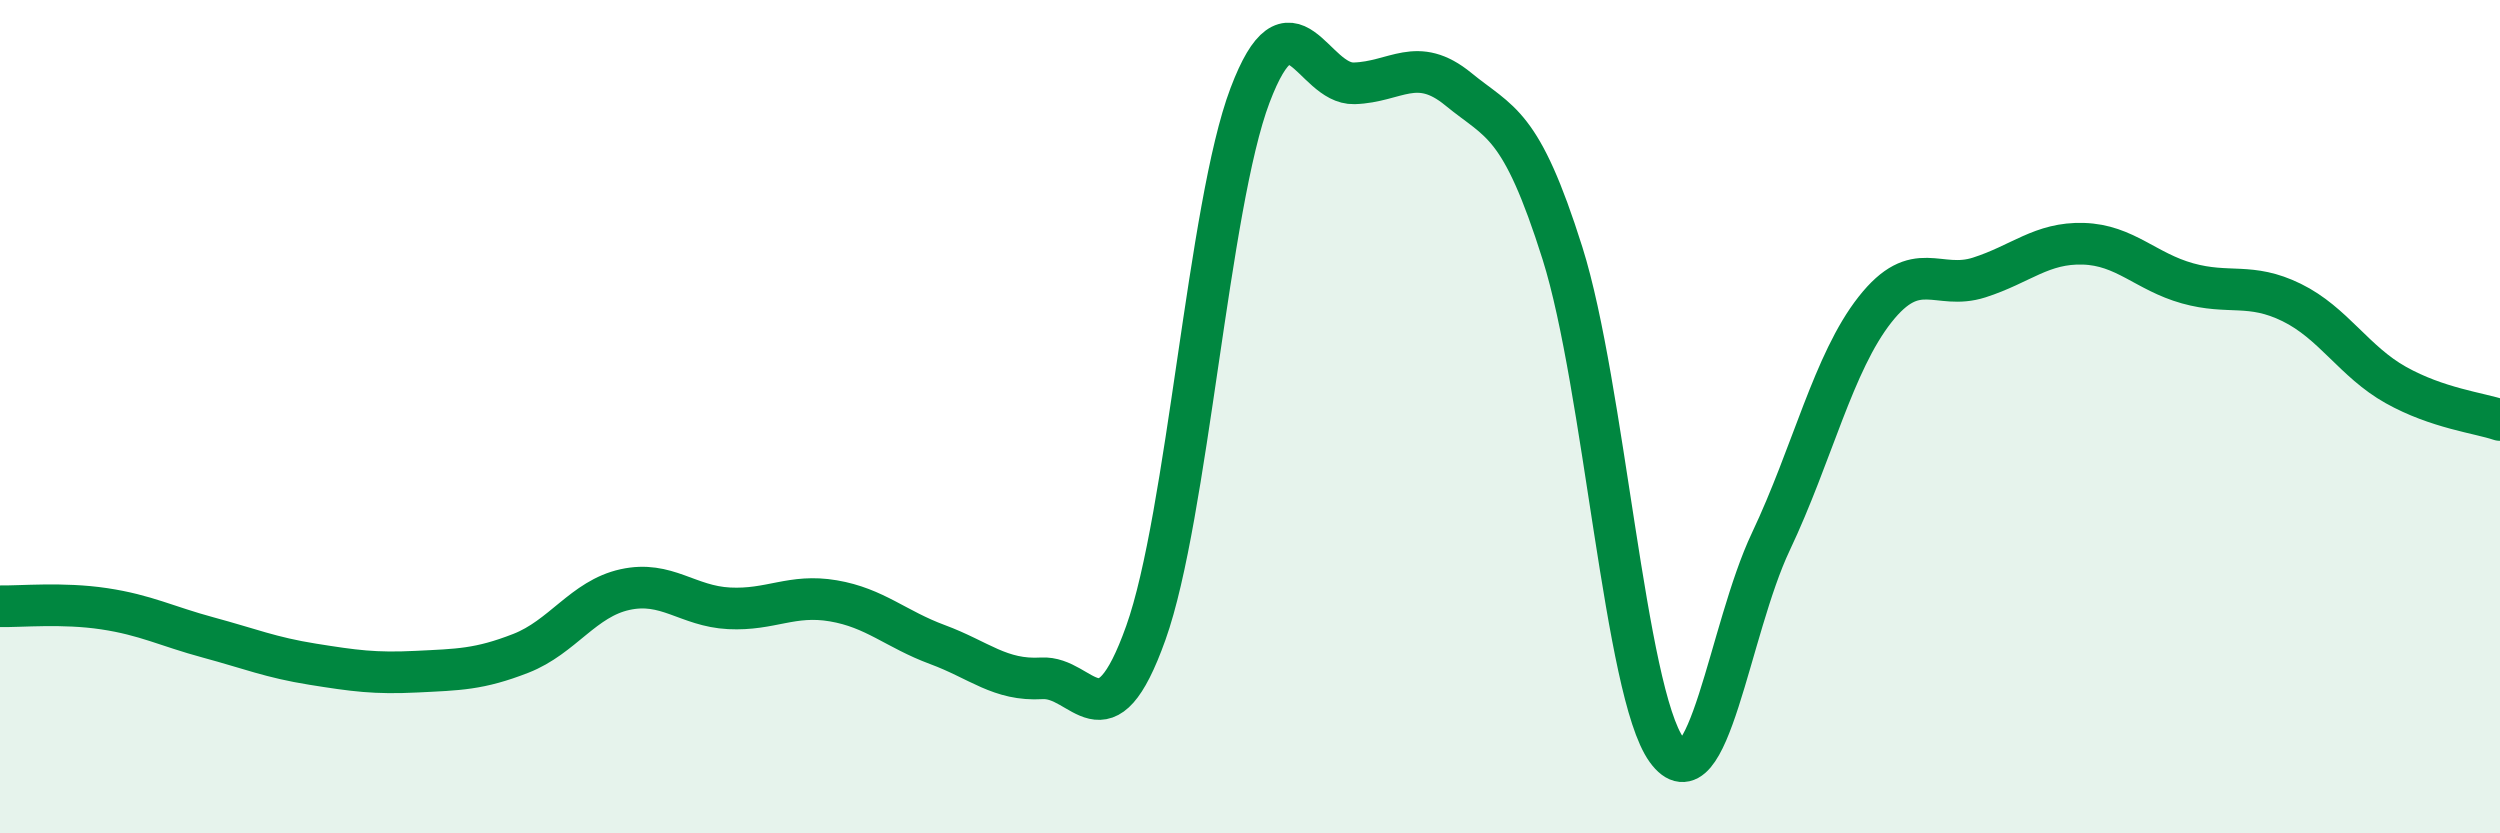
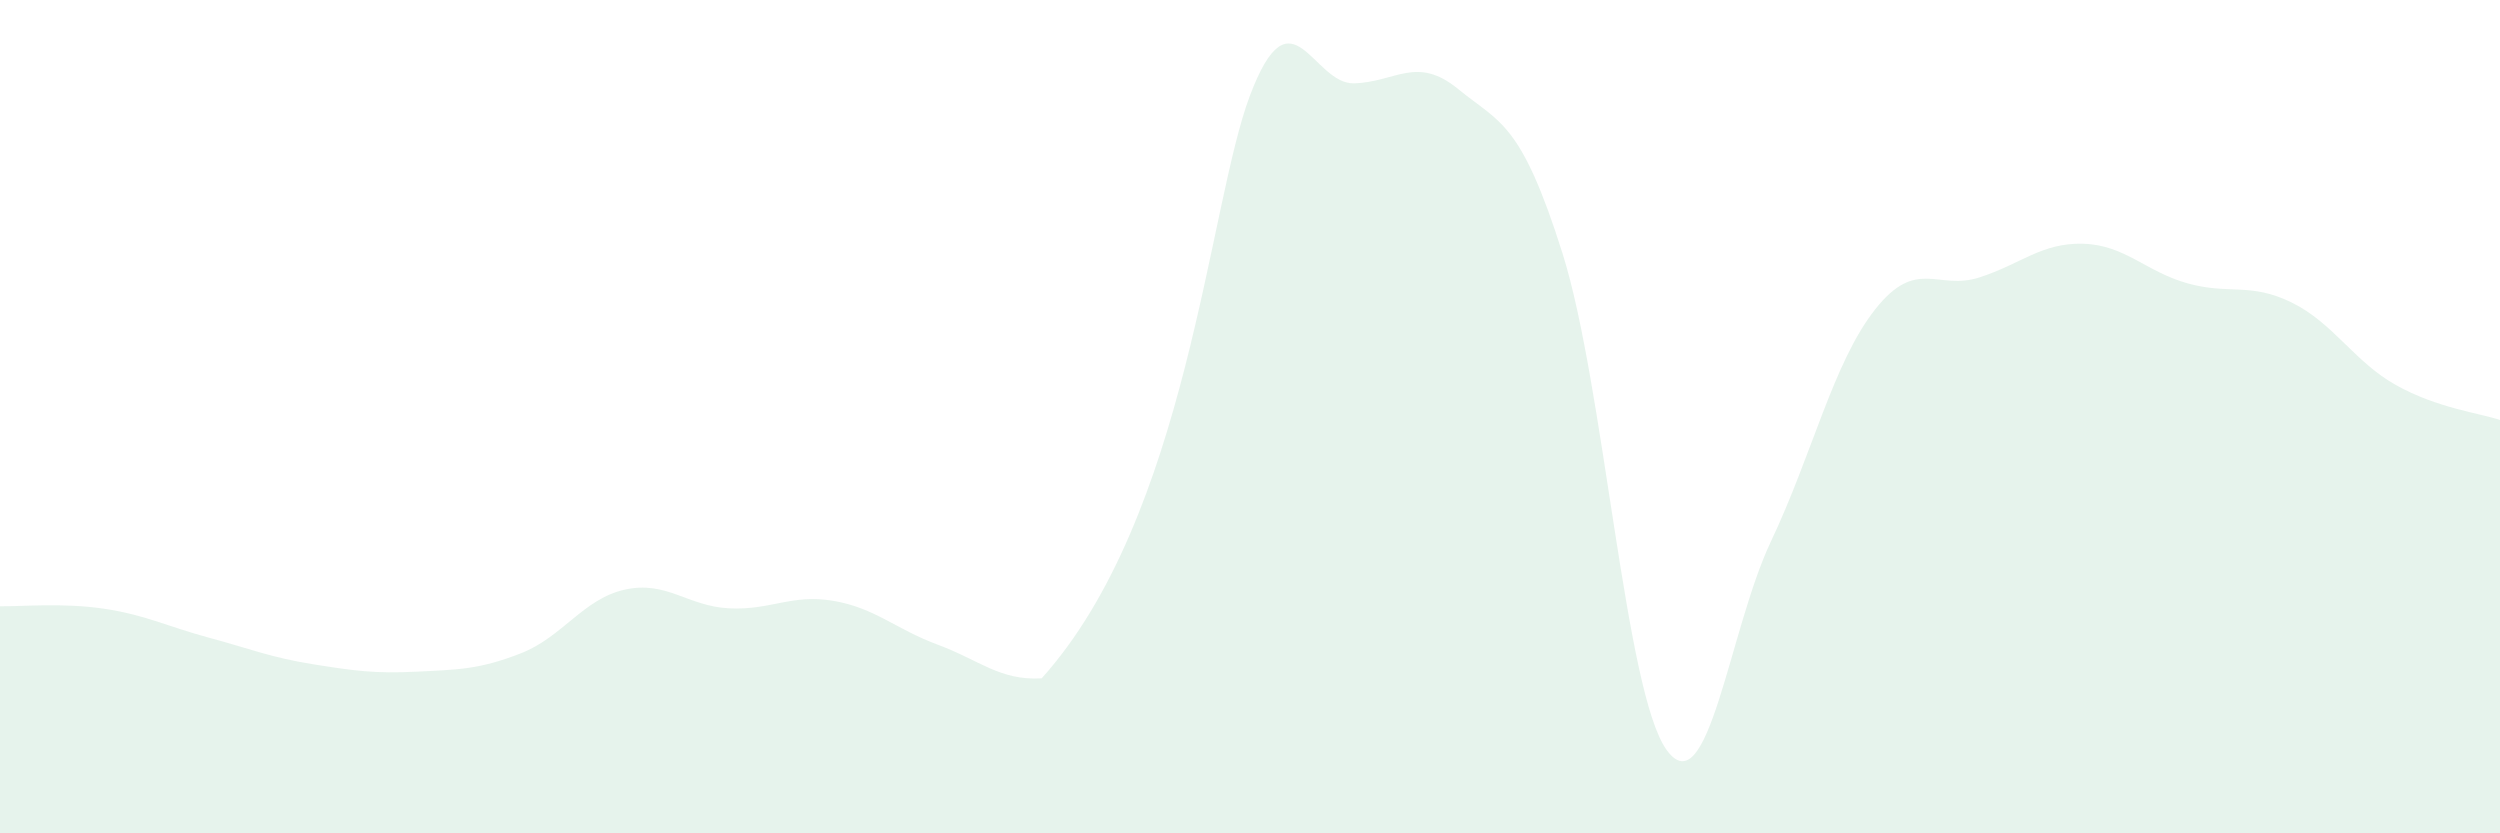
<svg xmlns="http://www.w3.org/2000/svg" width="60" height="20" viewBox="0 0 60 20">
-   <path d="M 0,14.55 C 0.5,14.56 1.5,14.46 2.5,14.61 C 3.5,14.76 4,15.03 5,15.3 C 6,15.57 6.5,15.78 7.5,15.94 C 8.5,16.1 9,16.17 10,16.12 C 11,16.07 11.5,16.07 12.5,15.68 C 13.5,15.29 14,14.37 15,14.15 C 16,13.93 16.5,14.55 17.5,14.6 C 18.5,14.65 19,14.25 20,14.42 C 21,14.59 21.5,15.1 22.5,15.47 C 23.5,15.84 24,16.34 25,16.28 C 26,16.22 26.5,17.99 27.5,15.19 C 28.5,12.39 29,4.93 30,2.29 C 31,-0.35 31.5,2.03 32.5,2 C 33.5,1.97 34,1.32 35,2.14 C 36,2.96 36.5,2.91 37.5,6.08 C 38.5,9.25 39,16.62 40,18 C 41,19.38 41.5,15.11 42.5,13 C 43.5,10.89 44,8.7 45,7.43 C 46,6.16 46.5,6.98 47.5,6.66 C 48.5,6.34 49,5.82 50,5.85 C 51,5.88 51.5,6.52 52.5,6.8 C 53.5,7.08 54,6.77 55,7.26 C 56,7.75 56.5,8.68 57.5,9.24 C 58.5,9.8 59.5,9.91 60,10.08L60 20L0 20Z" fill="#008740" opacity="0.1" stroke-linecap="round" stroke-linejoin="round" />
-   <path d="M 0,14.55 C 0.5,14.56 1.5,14.46 2.5,14.61 C 3.5,14.76 4,15.03 5,15.3 C 6,15.57 6.5,15.78 7.5,15.94 C 8.5,16.1 9,16.17 10,16.12 C 11,16.07 11.5,16.07 12.5,15.68 C 13.5,15.29 14,14.37 15,14.15 C 16,13.93 16.5,14.55 17.5,14.6 C 18.5,14.65 19,14.25 20,14.42 C 21,14.59 21.5,15.1 22.5,15.47 C 23.5,15.84 24,16.34 25,16.28 C 26,16.22 26.5,17.99 27.5,15.19 C 28.5,12.39 29,4.93 30,2.29 C 31,-0.35 31.5,2.03 32.5,2 C 33.5,1.97 34,1.32 35,2.14 C 36,2.96 36.5,2.91 37.5,6.08 C 38.5,9.25 39,16.62 40,18 C 41,19.38 41.5,15.11 42.5,13 C 43.5,10.89 44,8.7 45,7.43 C 46,6.16 46.5,6.98 47.5,6.66 C 48.5,6.34 49,5.82 50,5.85 C 51,5.88 51.5,6.52 52.5,6.8 C 53.5,7.08 54,6.77 55,7.26 C 56,7.75 56.5,8.68 57.5,9.24 C 58.5,9.8 59.5,9.91 60,10.08" stroke="#008740" stroke-width="1" fill="none" stroke-linecap="round" stroke-linejoin="round" />
+   <path d="M 0,14.55 C 0.5,14.56 1.5,14.46 2.5,14.61 C 3.5,14.76 4,15.03 5,15.3 C 6,15.57 6.5,15.78 7.5,15.94 C 8.5,16.1 9,16.17 10,16.12 C 11,16.07 11.5,16.07 12.5,15.68 C 13.5,15.29 14,14.37 15,14.15 C 16,13.93 16.5,14.55 17.5,14.6 C 18.5,14.65 19,14.25 20,14.42 C 21,14.59 21.5,15.1 22.5,15.47 C 23.5,15.84 24,16.34 25,16.28 C 28.5,12.39 29,4.93 30,2.29 C 31,-0.35 31.5,2.03 32.5,2 C 33.5,1.97 34,1.32 35,2.14 C 36,2.96 36.5,2.91 37.5,6.08 C 38.5,9.25 39,16.62 40,18 C 41,19.38 41.5,15.11 42.5,13 C 43.5,10.89 44,8.7 45,7.43 C 46,6.16 46.5,6.98 47.5,6.66 C 48.5,6.34 49,5.82 50,5.85 C 51,5.88 51.5,6.52 52.5,6.8 C 53.5,7.08 54,6.77 55,7.26 C 56,7.75 56.5,8.68 57.5,9.24 C 58.5,9.8 59.5,9.91 60,10.08L60 20L0 20Z" fill="#008740" opacity="0.1" stroke-linecap="round" stroke-linejoin="round" />
</svg>